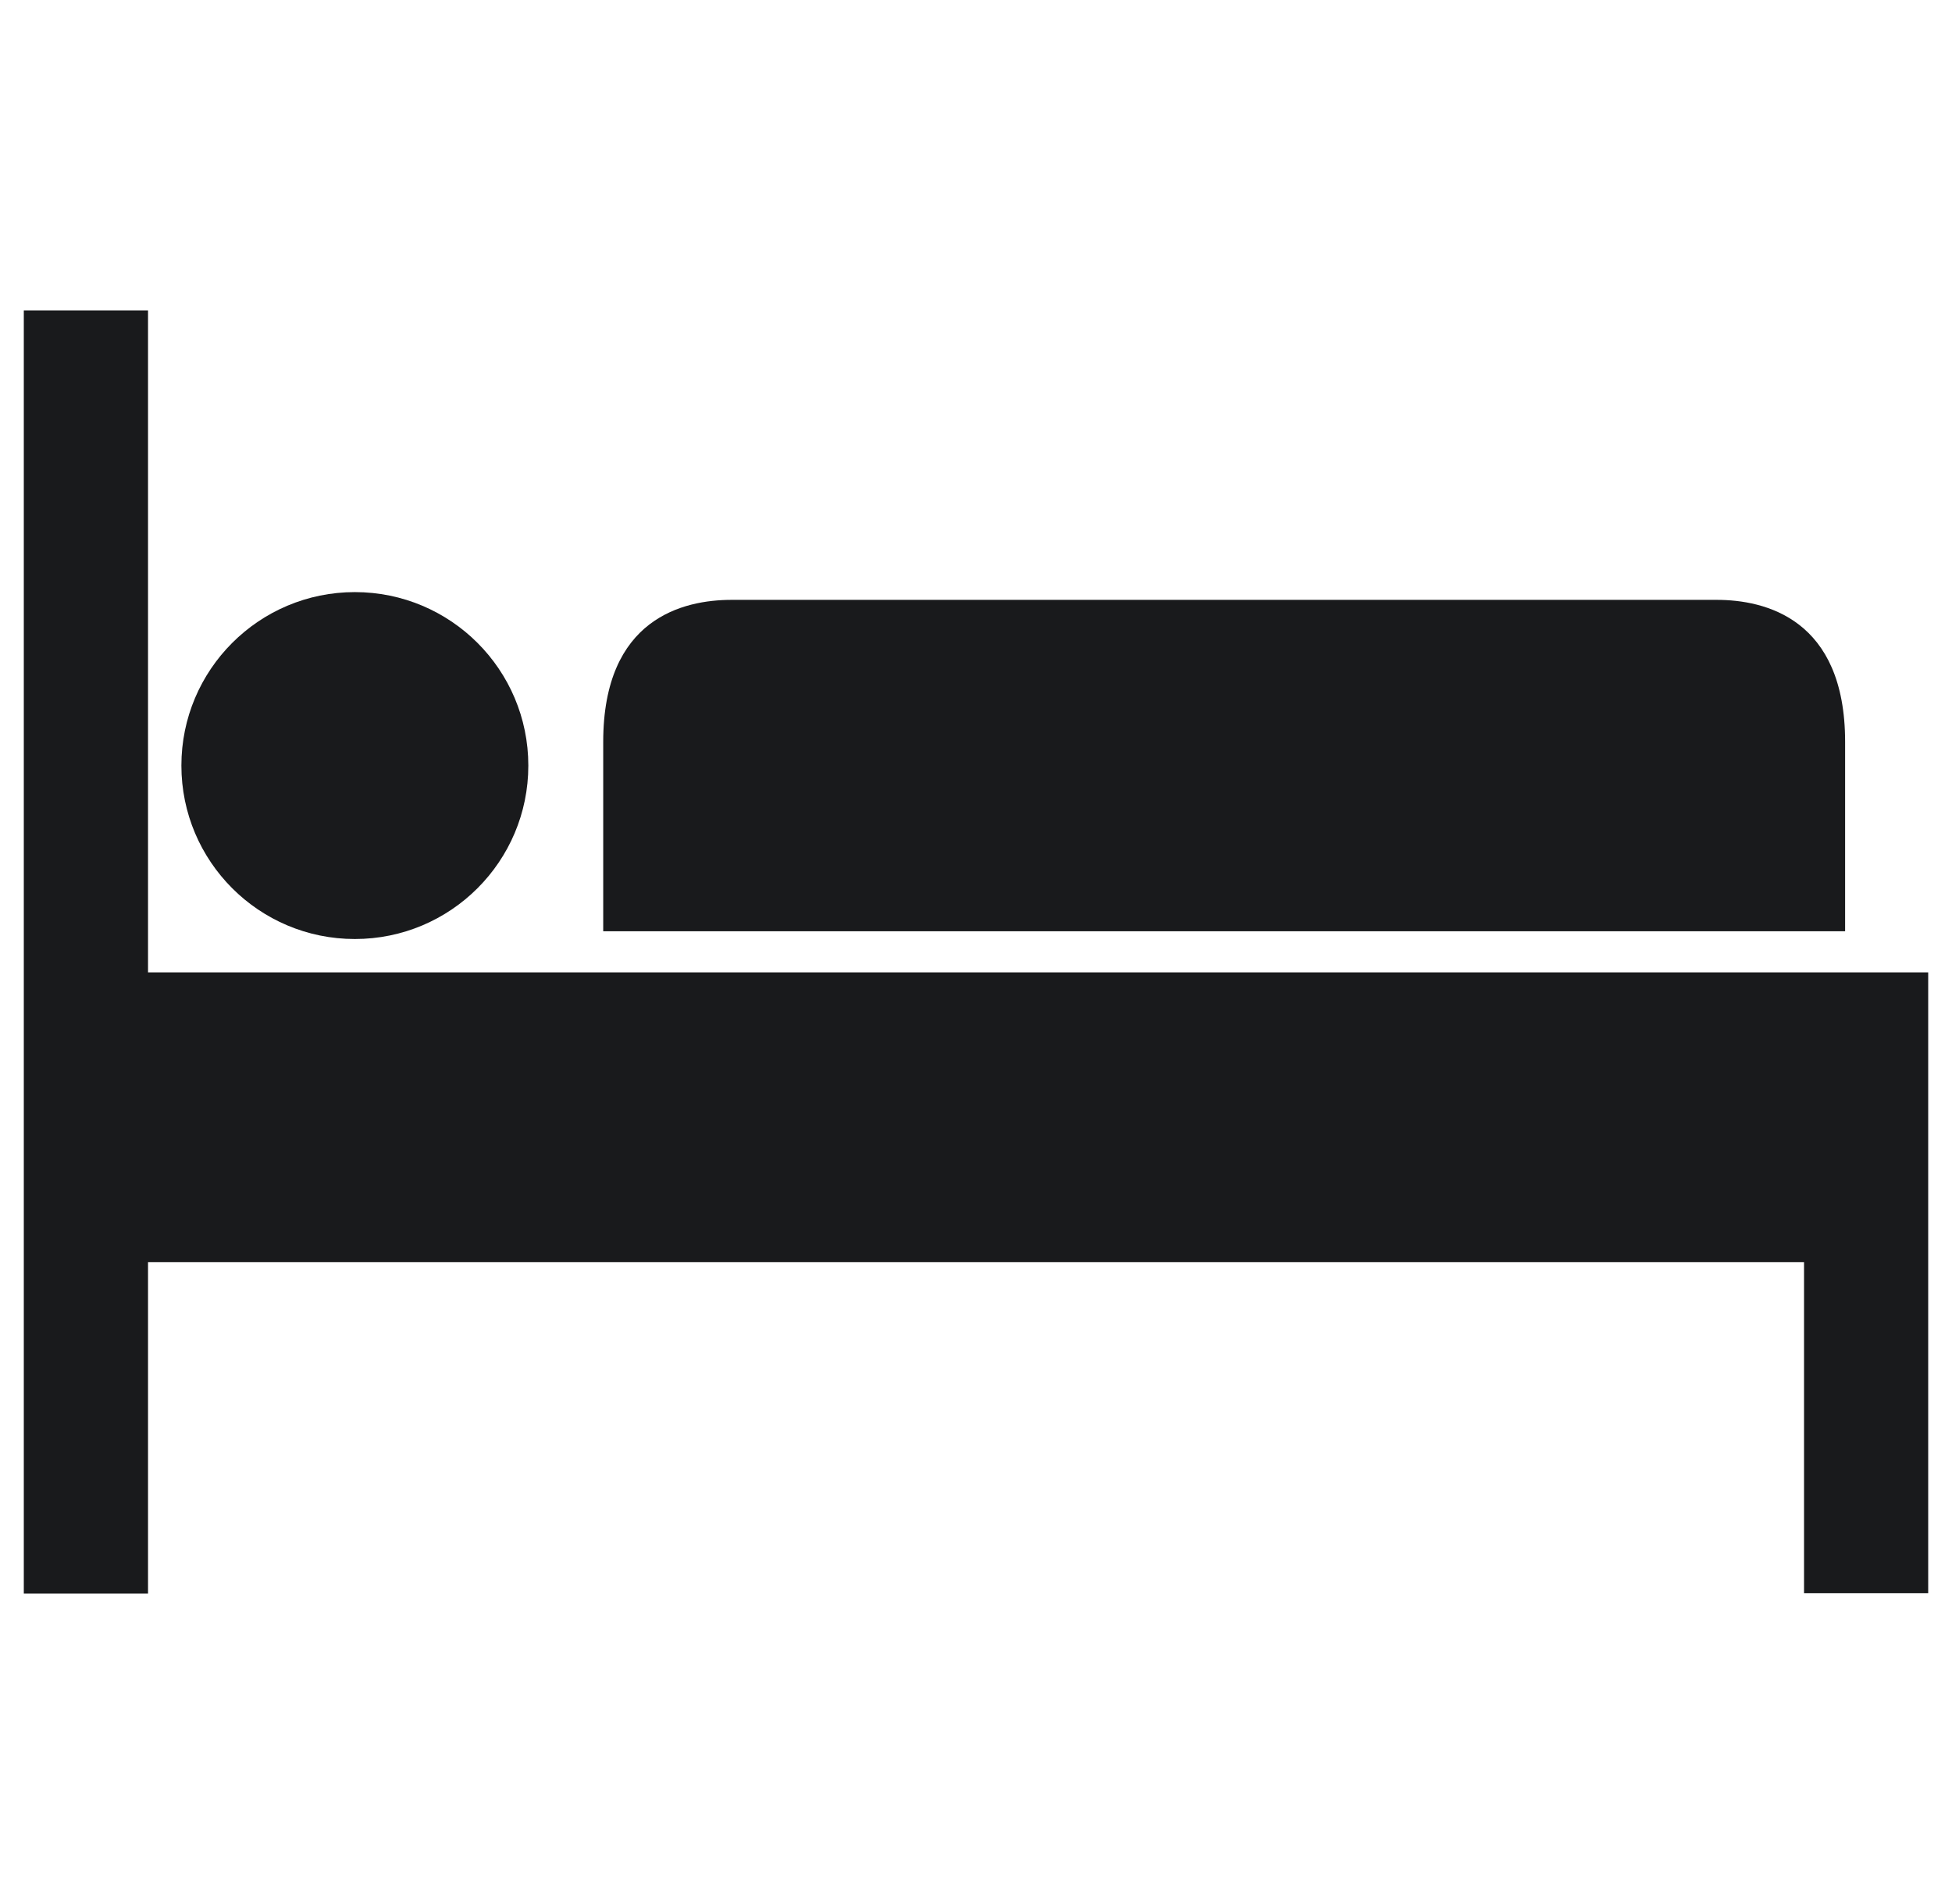
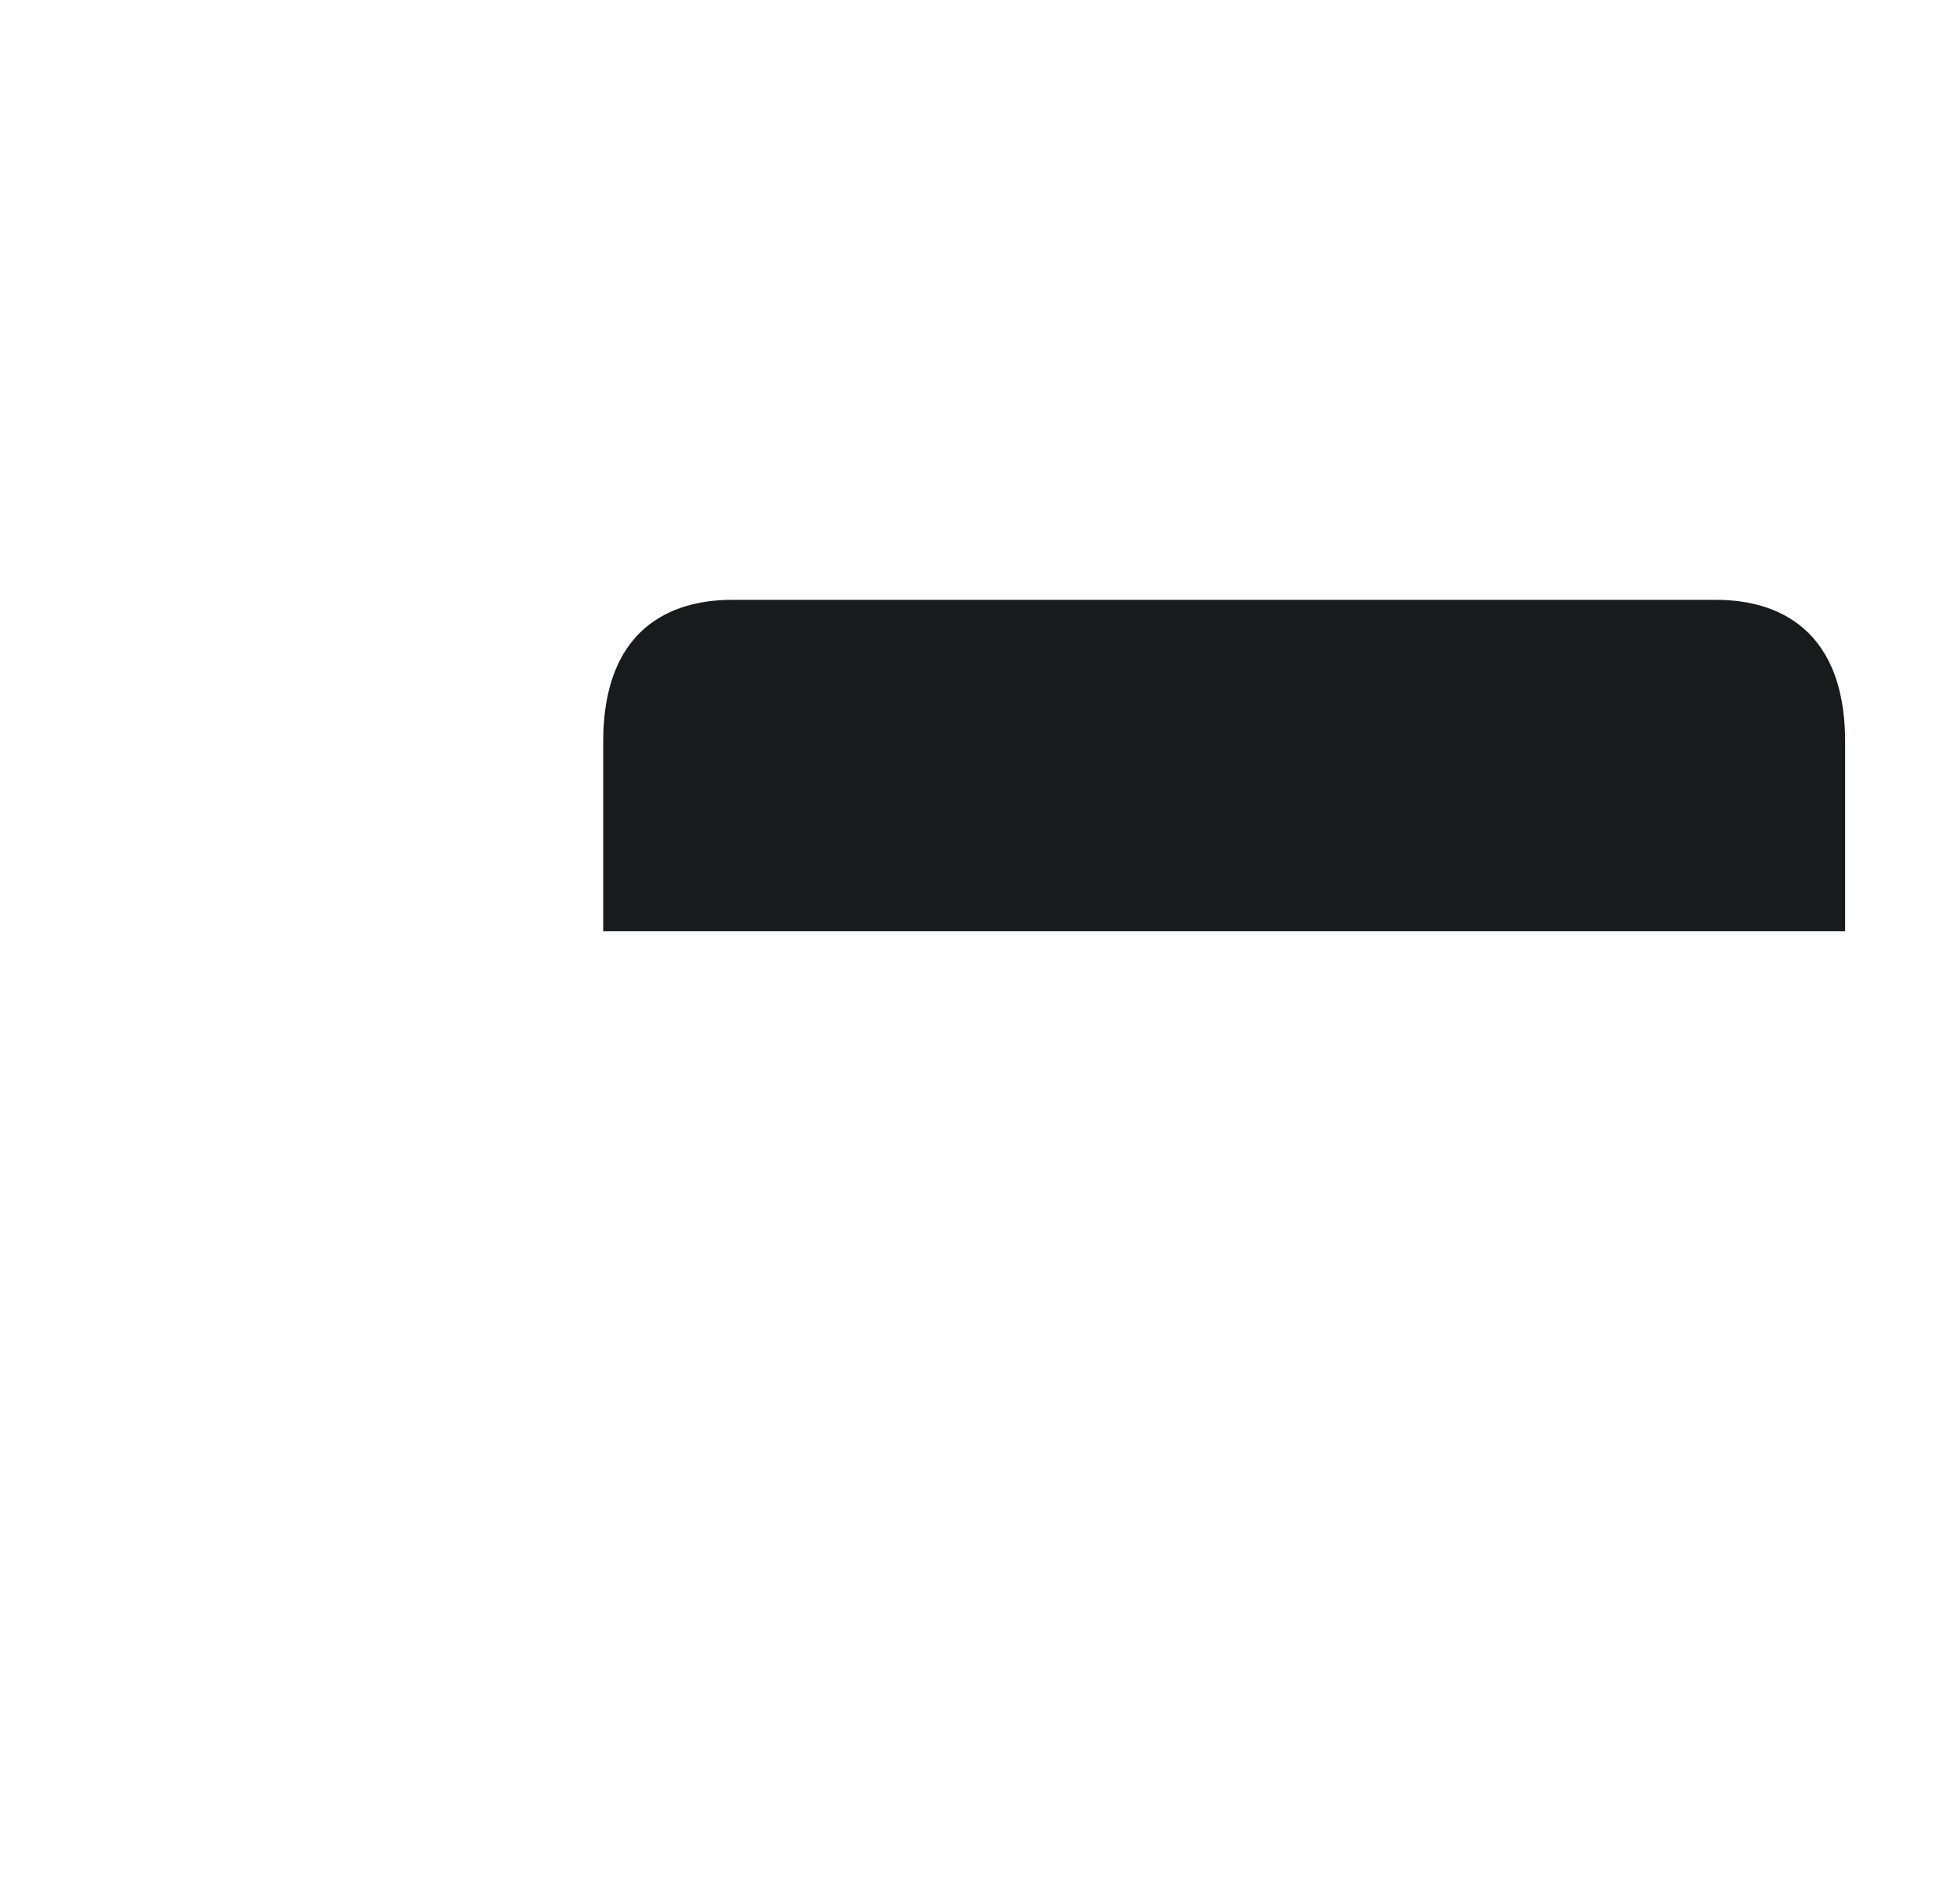
<svg xmlns="http://www.w3.org/2000/svg" width="41" height="40" viewBox="0 0 41 40" fill="none">
  <g clip-path="url(#clip0_1554_3313)">
    <path d="M36.057 12.602H15.368C14.357 12.602 12.67 12.986 12.67 15.586V19.564H38.755V15.586C38.755 12.994 37.068 12.602 36.057 12.602Z" fill="#191A1C" />
-     <path d="M7.046 20.428H3.109V6.521H0.5V33.479H3.109V26.517H37.892V33.471H40.5V20.428H7.046Z" fill="#191A1C" />
-     <path d="M7.453 19.727C9.466 19.727 11.097 18.096 11.097 16.083C11.097 14.071 9.466 12.439 7.453 12.439C5.441 12.439 3.81 14.071 3.81 16.083C3.81 18.096 5.441 19.727 7.453 19.727Z" fill="#191A1C" />
  </g>
  <defs>
    <clipPath id="clip0_1554_3313">
      <rect width="40" height="40" fill="white" transform="translate(0.5)" />
    </clipPath>
  </defs>
</svg>